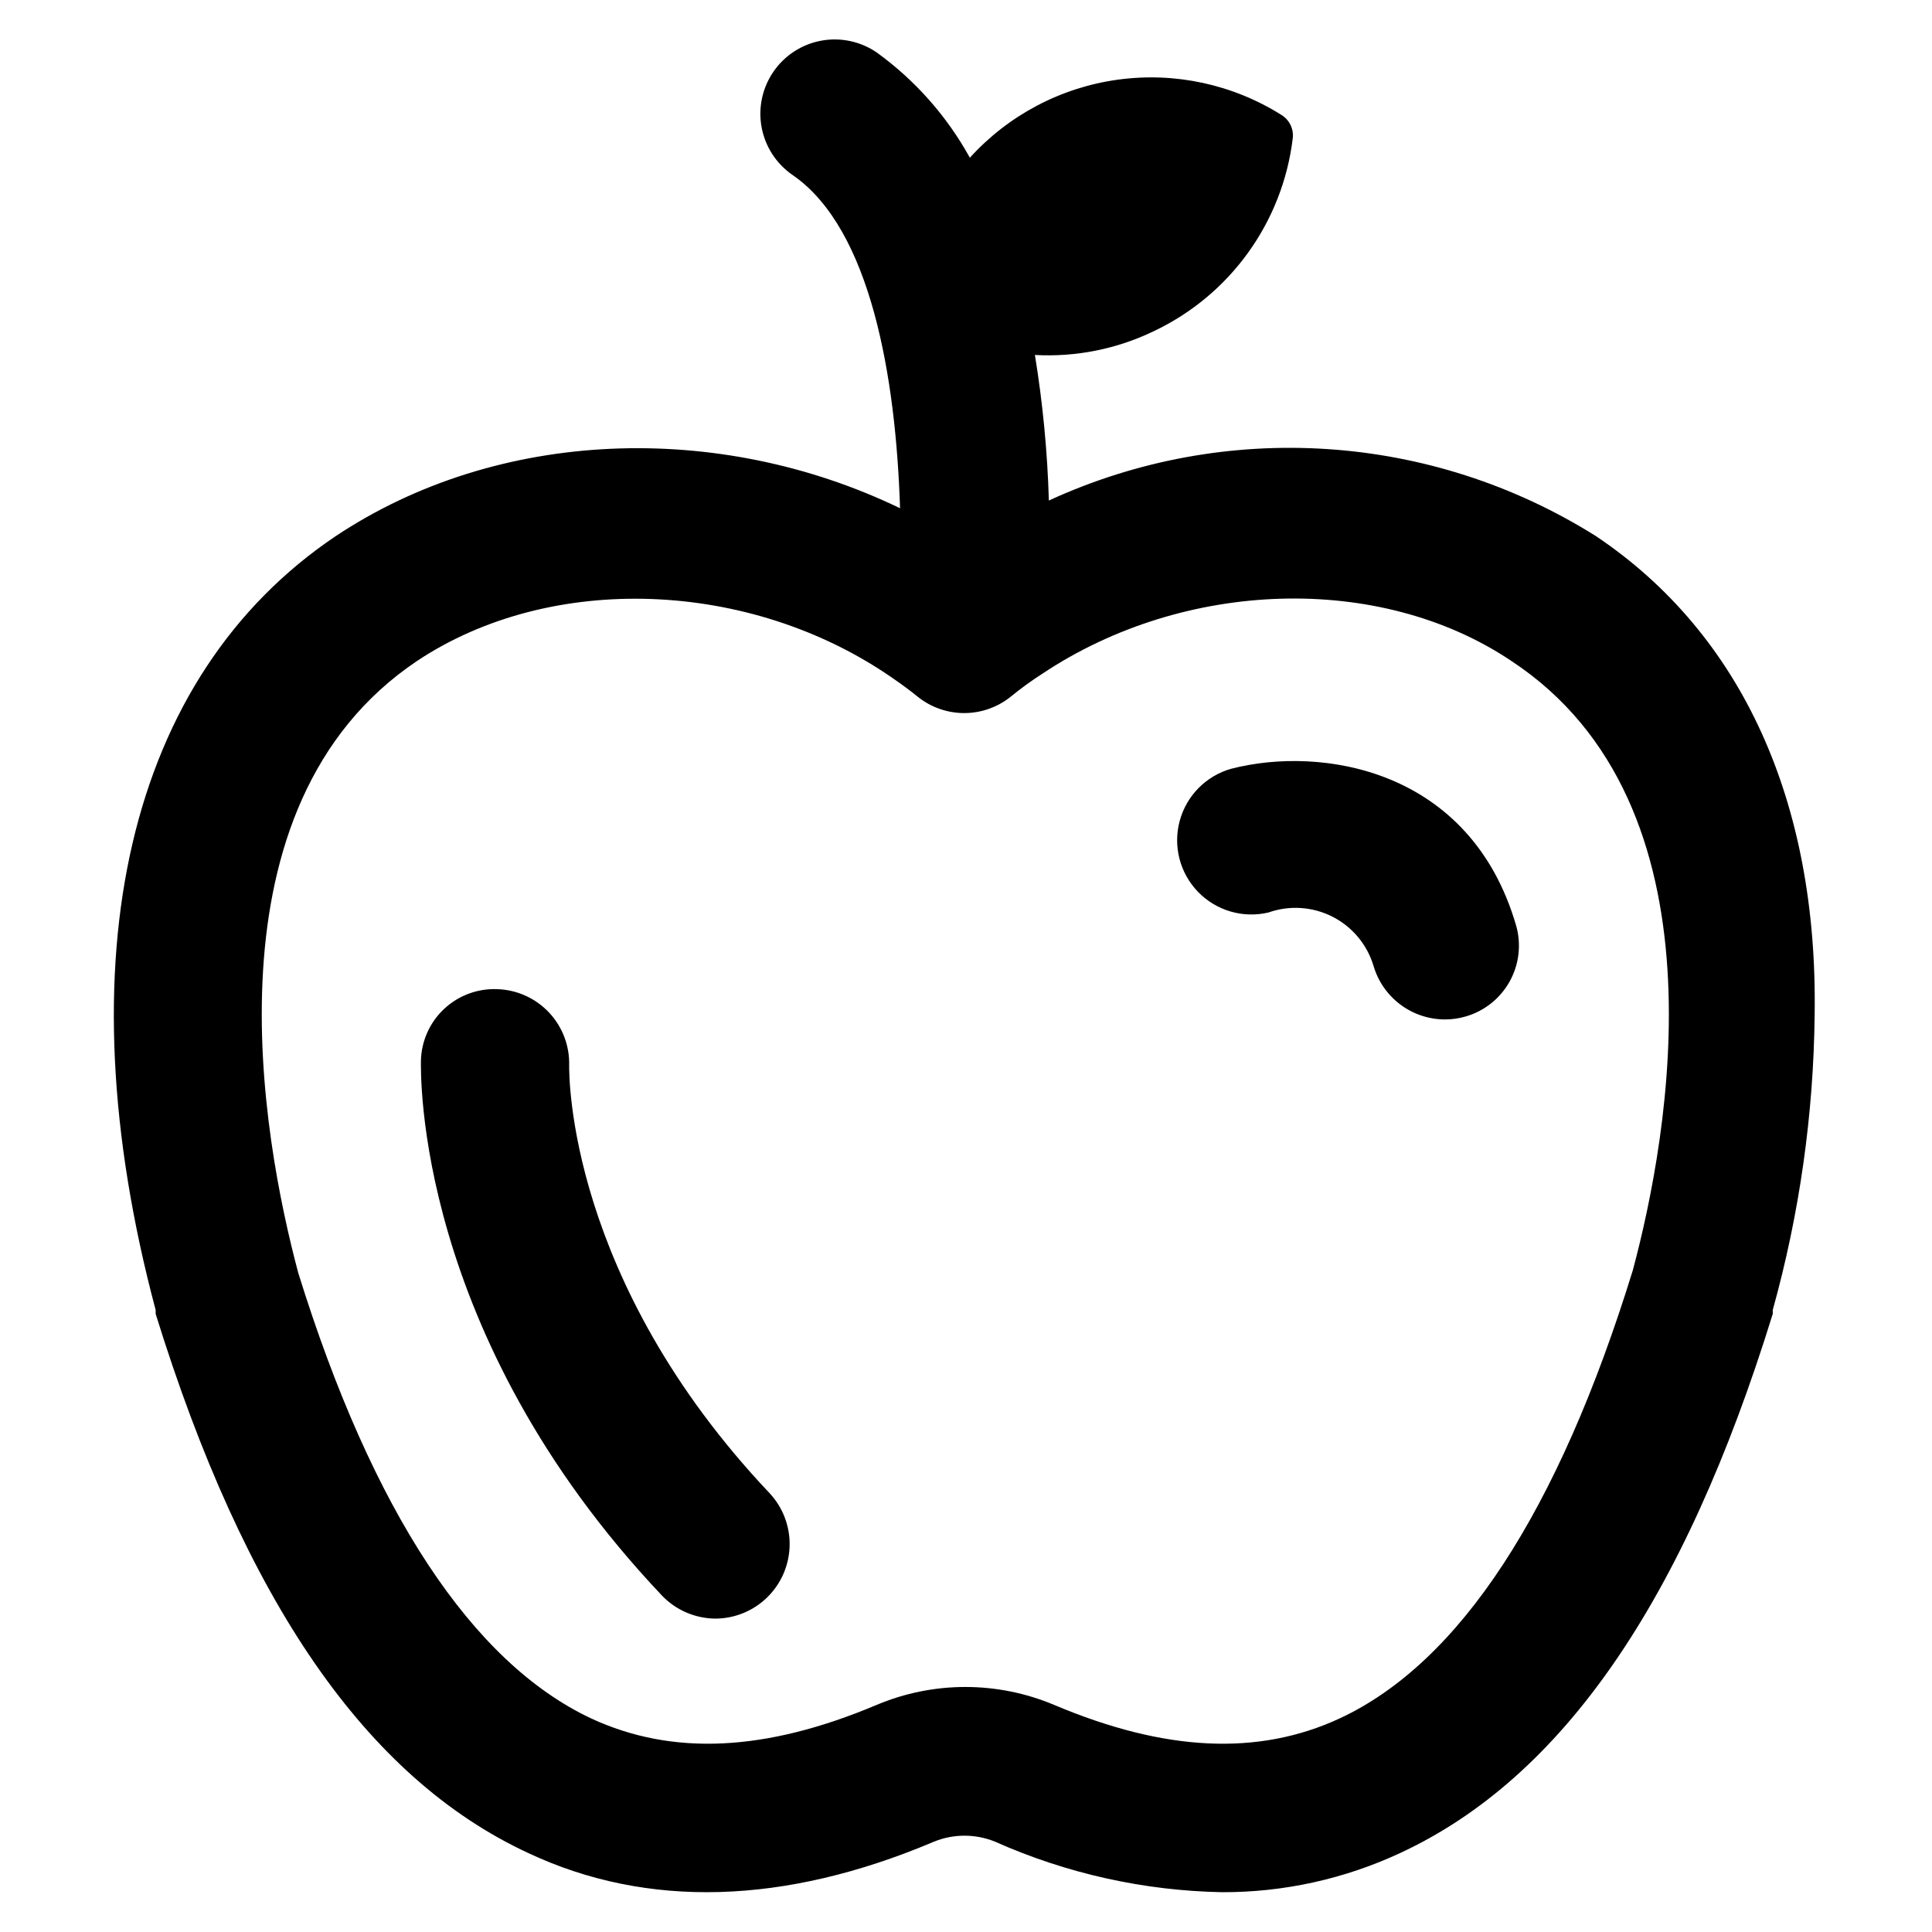
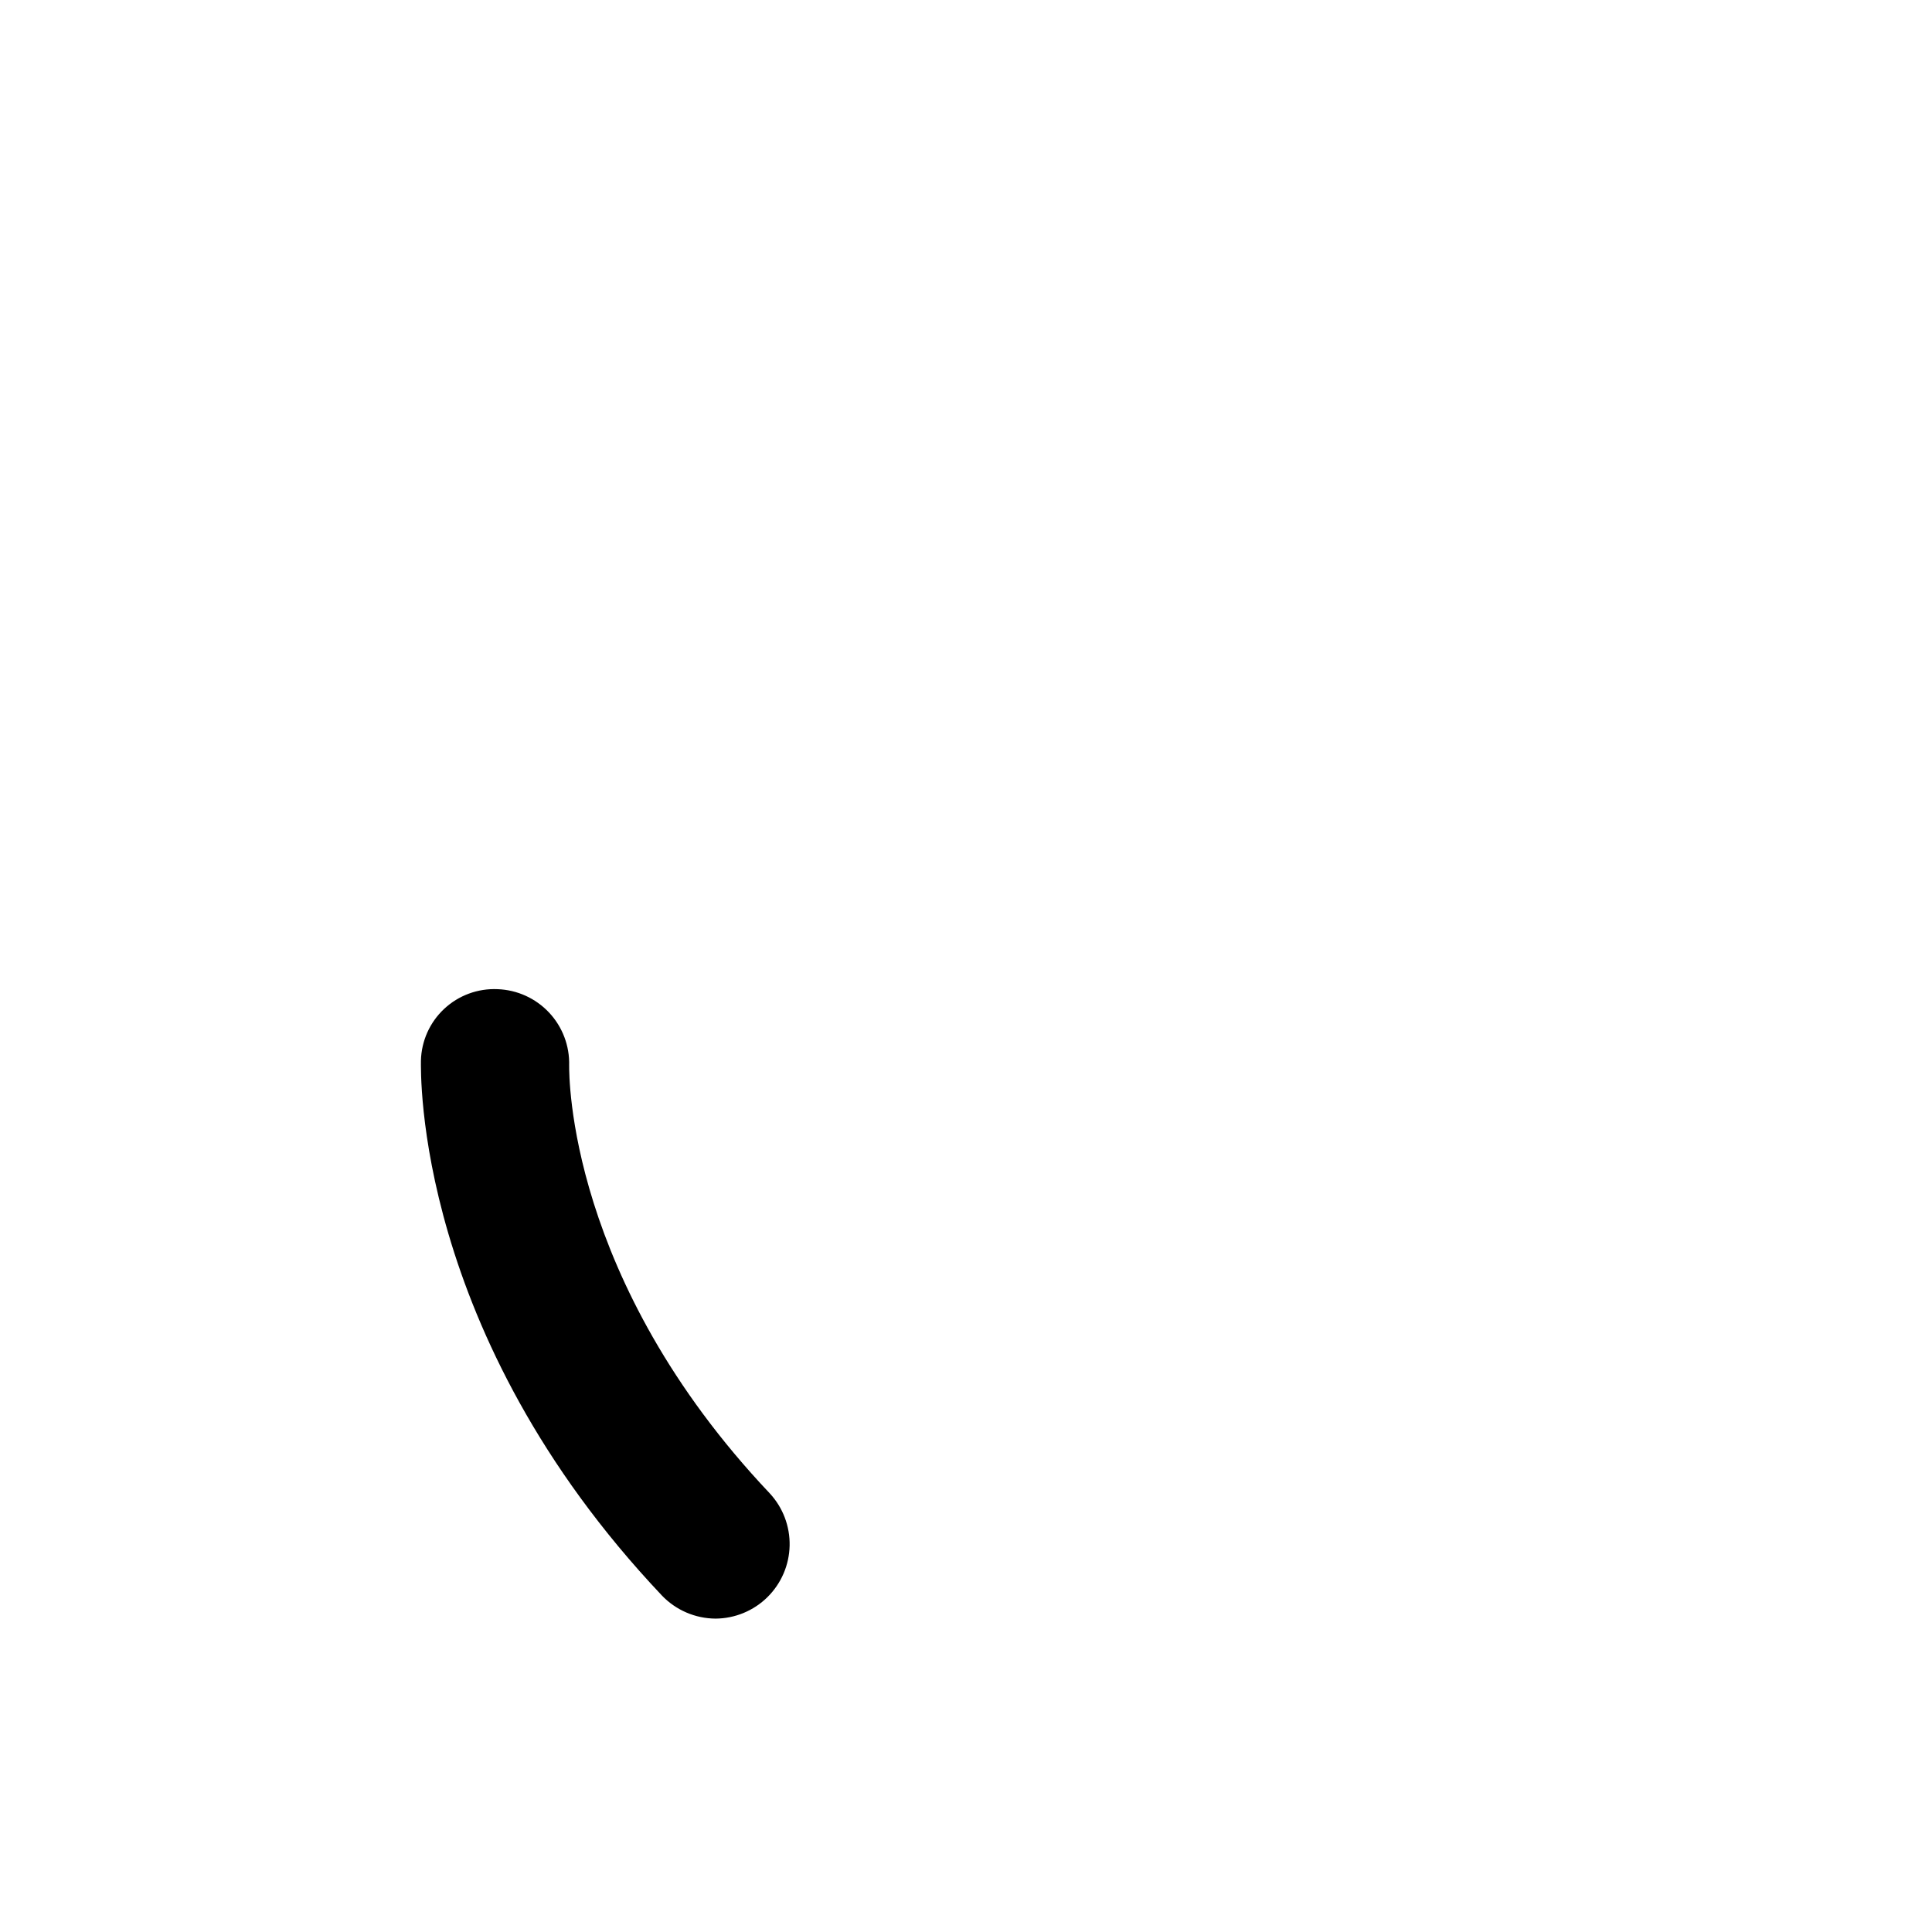
<svg xmlns="http://www.w3.org/2000/svg" fill="#000000" width="800px" height="800px" version="1.1" viewBox="144 144 512 512">
  <g>
-     <path d="m566.96 286.09c-43.641-27.43-98.176-30.98-145-9.445-0.379-12.926-1.613-25.812-3.699-38.574 10.859 0.598 21.691-1.57 31.488-6.297 20.238-9.57 34.148-28.863 36.84-51.09 0.309-2.481-0.859-4.91-2.992-6.219-12.902-8.113-28.25-11.426-43.348-9.352-15.102 2.074-28.988 9.398-39.227 20.688-6.059-10.992-14.473-20.508-24.641-27.867-4.301-2.965-9.605-4.098-14.742-3.156-5.137 0.945-9.688 3.894-12.652 8.195-2.965 4.301-4.102 9.602-3.156 14.738 0.945 5.141 3.894 9.691 8.195 12.656 20.859 14.328 27.395 53.922 28.496 88.324-48.098-23.223-106.51-21.254-149.57 7.398-55.105 37.078-72.578 111.78-47.703 205.07v1.023c23.617 76.203 55.812 122.96 98.715 142.88 31.488 14.801 67.938 13.777 107.53-2.992 5.195-2.125 11.02-2.125 16.219 0 18.949 8.438 39.398 12.988 60.141 13.383 16.316 0.051 32.441-3.5 47.23-10.391 42.902-19.918 75.18-66.676 98.715-142.88v-1.023c7.09-25.488 10.82-51.793 11.102-78.246 0.867-56.363-19.207-100.84-57.938-126.82zm9.762 194.52c-19.758 64.078-45.895 103.99-77.695 118.79-21.57 9.996-46.289 8.816-75.57-3.543h-0.004c-15.098-6.387-32.137-6.387-47.23 0-29.363 12.359-54.004 13.539-75.57 3.543-31.488-14.801-57.938-54.711-77.617-118.08-9.605-35.977-25.742-123.75 31.488-162.16 35.504-23.617 88.246-21.648 125.95 4.488 2.281 1.574 4.566 3.227 6.691 4.961l-0.004-0.004c3.5 2.824 7.859 4.367 12.359 4.367 4.496 0 8.859-1.543 12.359-4.367 2.66-2.176 5.449-4.199 8.344-6.059 37.551-25.031 89.348-26.844 124.3-3.387 57.855 38.102 41.719 125.88 32.195 161.46z" />
    <path d="m294.83 426.37c0.148-5.195-1.762-10.238-5.316-14.027-3.555-3.789-8.461-6.019-13.656-6.203-5.223-0.234-10.32 1.645-14.145 5.215-3.82 3.566-6.043 8.527-6.164 13.754 0 2.914-1.812 72.266 63.844 141.7v0.004c3.719 3.894 8.859 6.109 14.246 6.137 5.144-0.035 10.07-2.074 13.734-5.684 3.66-3.609 5.773-8.504 5.883-13.645 0.113-5.144-1.785-10.125-5.289-13.891-53.531-56.598-53.137-110.76-53.137-113.36z" />
-     <path d="m545.79 389.29c-12.121-41.723-51.797-47.703-75.492-41.562v-0.004c-6.672 1.879-11.859 7.129-13.664 13.816-1.809 6.691 0.039 13.836 4.856 18.816 4.82 4.977 11.902 7.055 18.648 5.469 5.57-1.973 11.703-1.57 16.973 1.105 5.266 2.68 9.203 7.402 10.895 13.066 1.203 4.078 3.691 7.664 7.094 10.215 3.406 2.555 7.543 3.941 11.797 3.953 1.867 0.008 3.723-0.258 5.512-0.785 4.965-1.43 9.156-4.766 11.668-9.281 2.508-4.516 3.125-9.84 1.715-14.809z" />
  </g>
</svg>